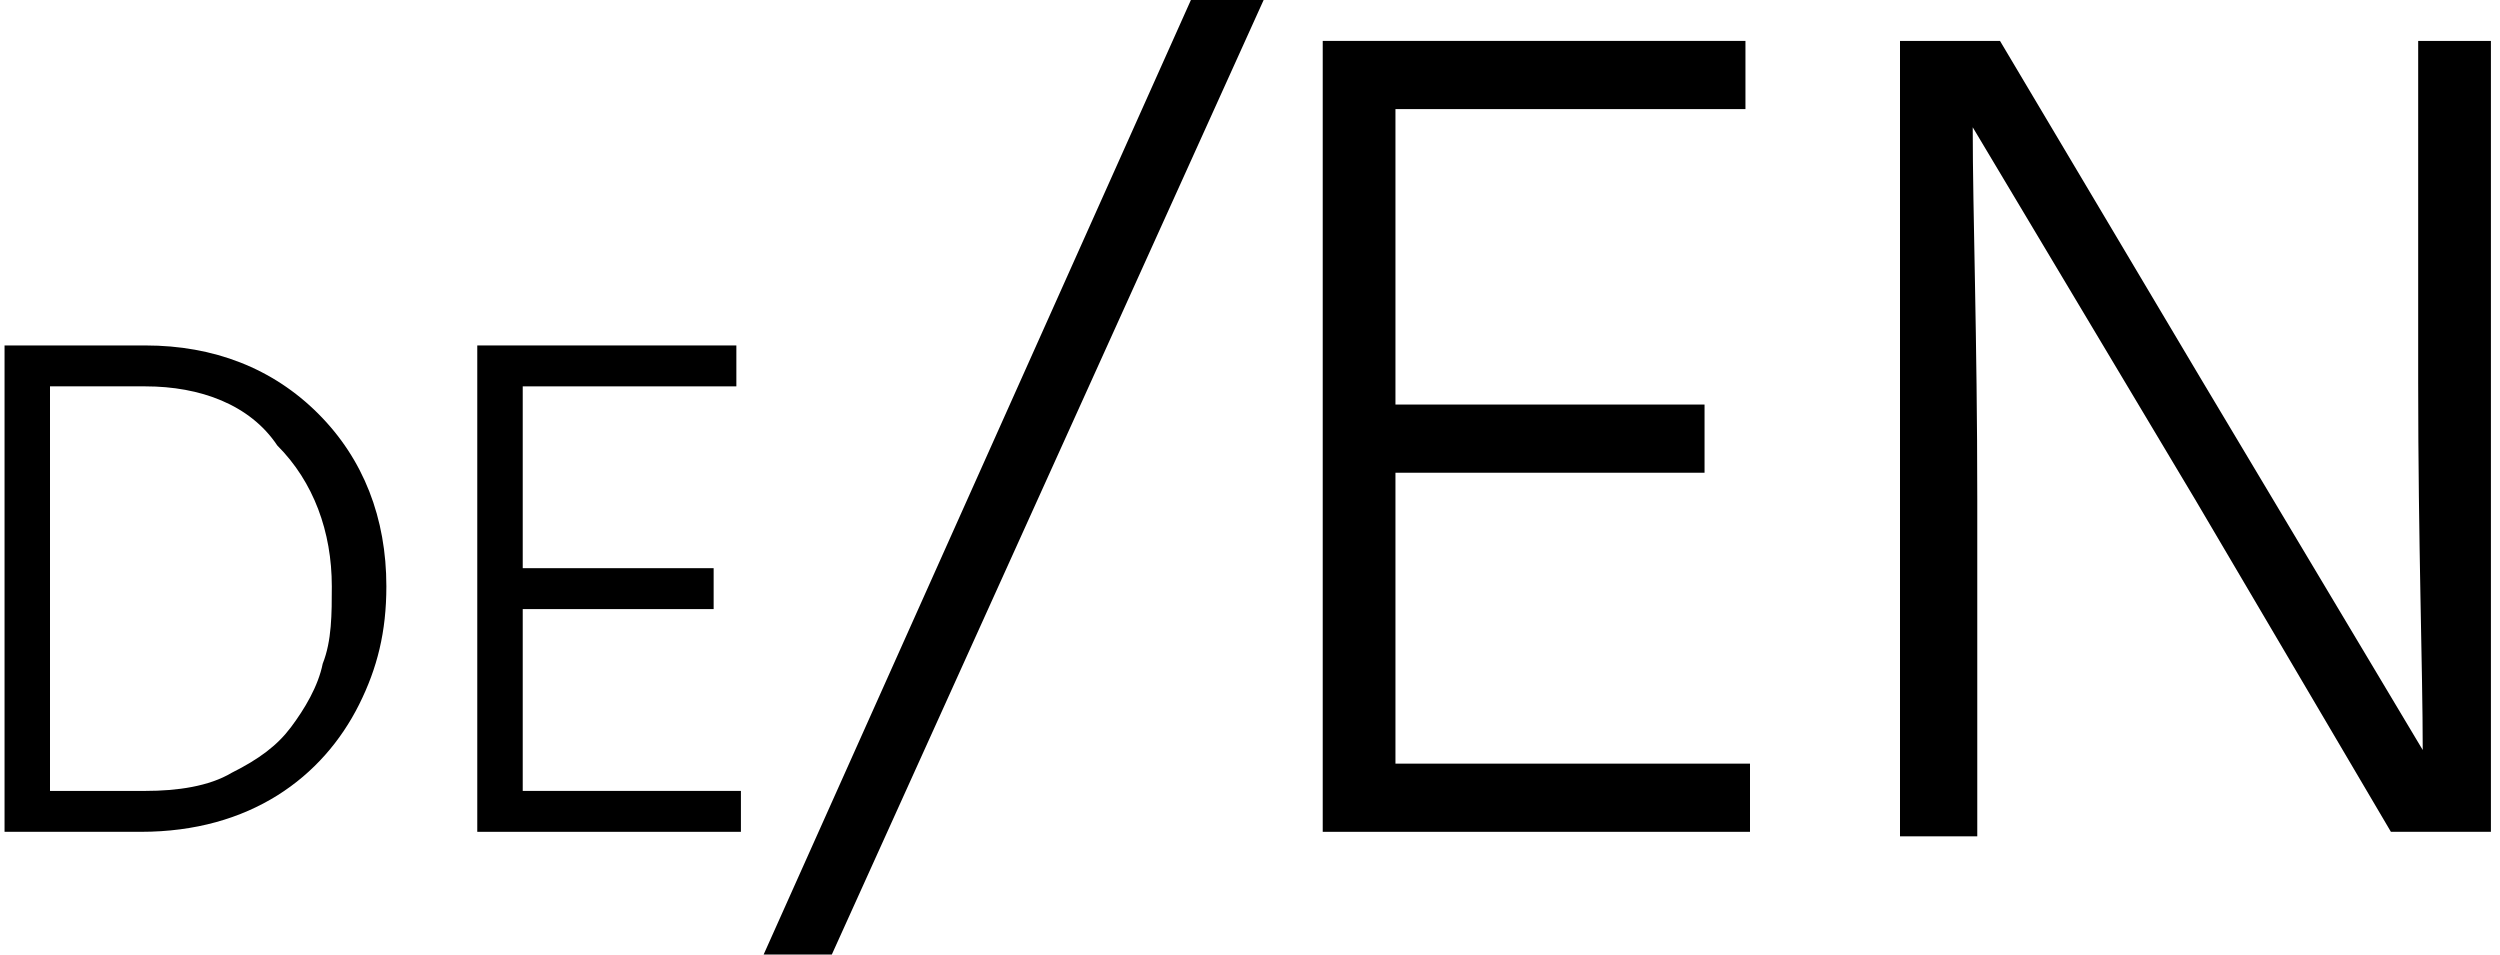
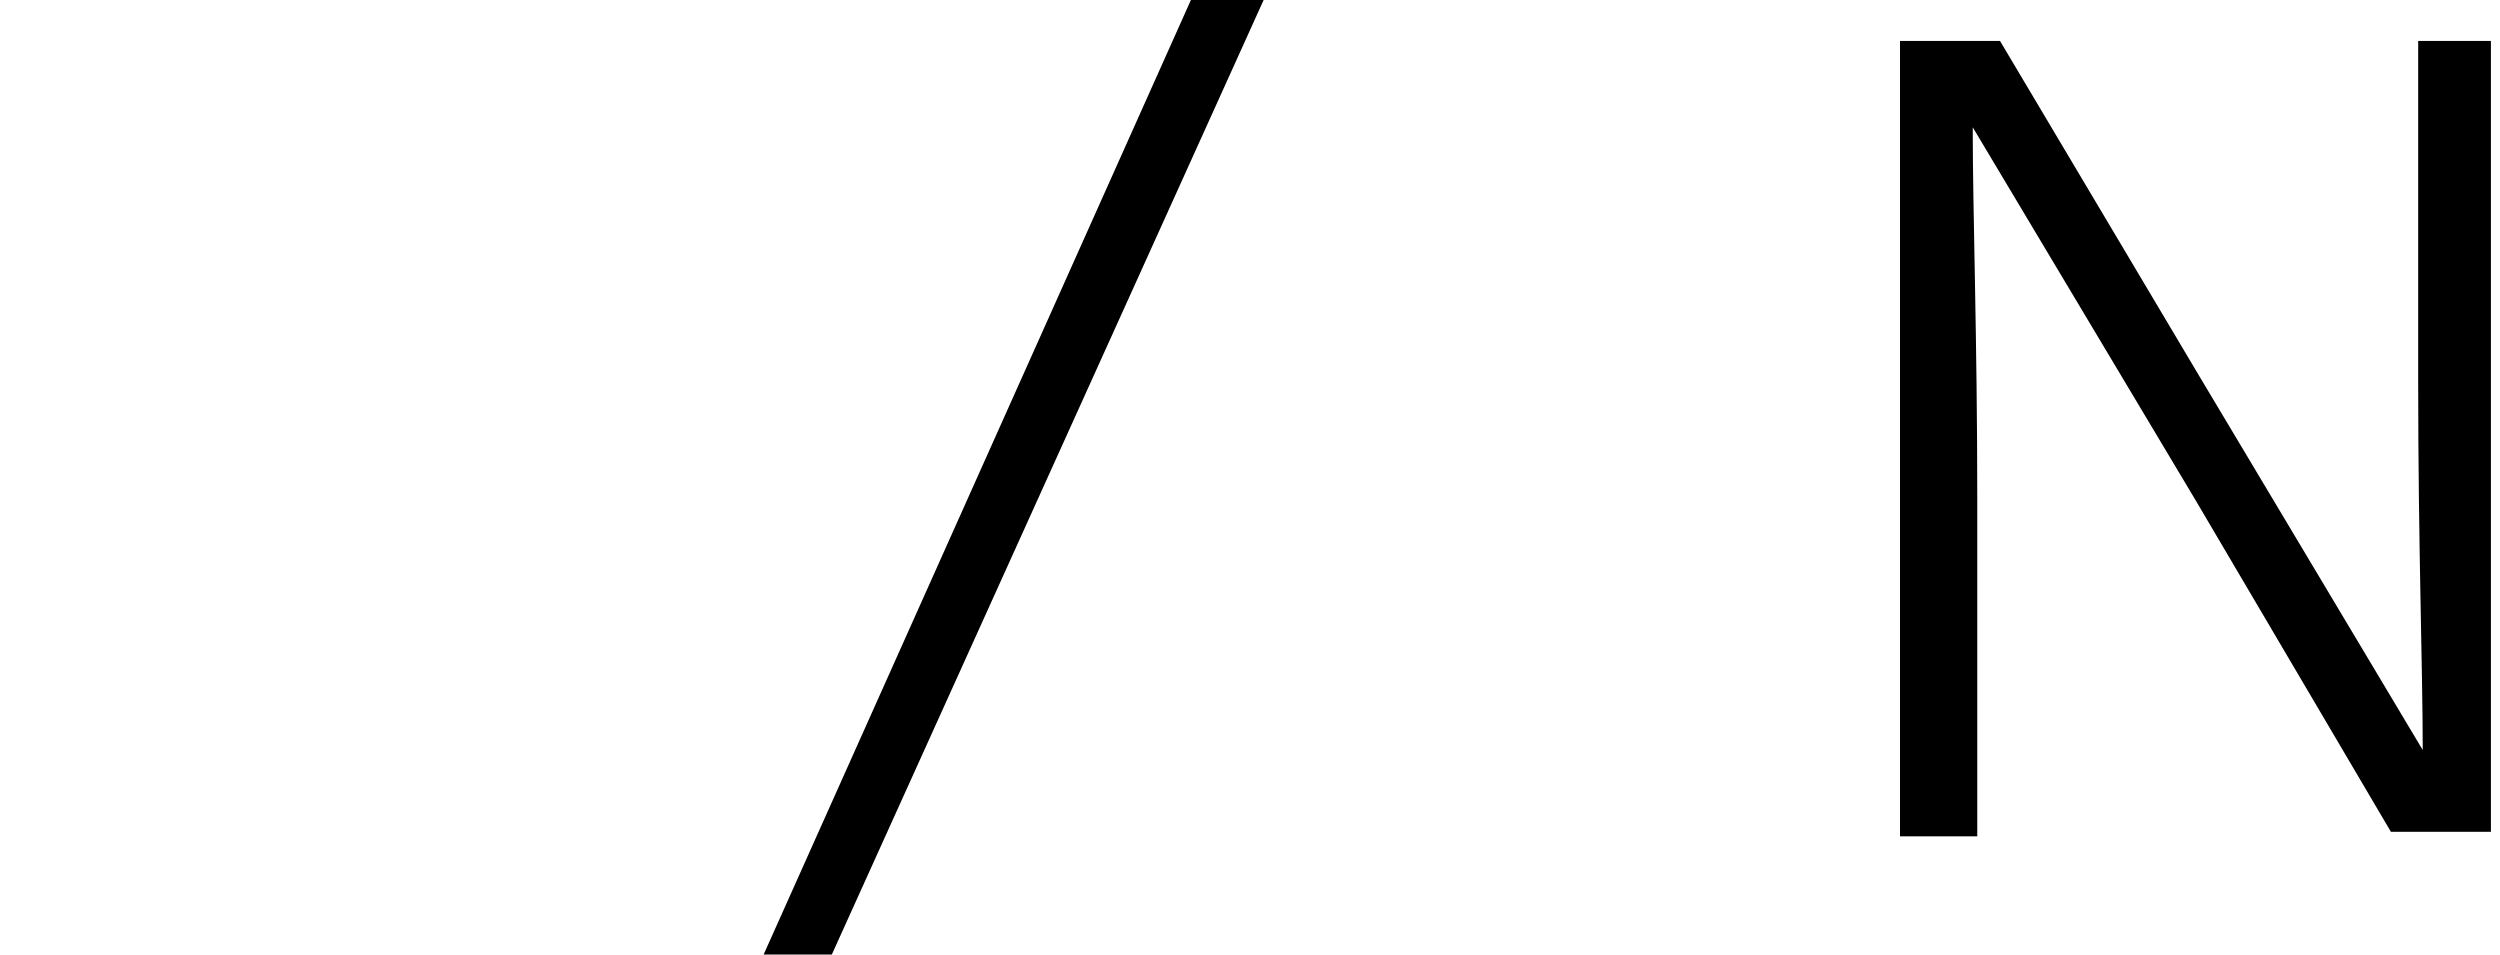
<svg xmlns="http://www.w3.org/2000/svg" version="1.1" id="Ebene_1" x="0px" y="0px" viewBox="0 0 55 21" style="enable-background:new 0 0 55 21;" xml:space="preserve">
  <g>
-     <path d="M0.1,7.6h3.1C4.7,7.6,6,8.1,7,9.1c1,1,1.5,2.3,1.5,3.8c0,1-0.2,1.8-0.6,2.6c-0.4,0.8-1,1.5-1.8,2c-0.8,0.5-1.8,0.8-3,0.8   H0.1V7.6z M1.1,17.4h2.1c0.7,0,1.4-0.1,1.9-0.4c0.6-0.3,1-0.6,1.3-1c0.3-0.4,0.6-0.9,0.7-1.4c0.2-0.5,0.2-1.1,0.2-1.7   c0-1.2-0.4-2.3-1.2-3.1C5.5,8.9,4.4,8.5,3.2,8.5H1.1V17.4z" />
-     <path d="M11.5,17.4h4.8v0.9h-5.8V7.6h5.7v0.9h-4.7v4h4.2v0.9h-4.2V17.4z" />
    <path d="M16.8,21L26.2,0h1.6L18.3,21H16.8z" />
-     <path d="M30.7,16.8h7.8v1.5h-9.4V0.9h9.3v1.5h-7.7v6.5h6.8v1.5h-6.8V16.8z" />
    <path d="M41.8,18.3V0.9H44l4.4,7.4l4.9,8.2c0-1.8-0.1-4.5-0.1-8.1V0.9h1.6v17.4h-2.2L48.3,11l-4.9-8.2c0,1.9,0.1,4.6,0.1,8.2v7.4   H41.8z" />
  </g>
</svg>